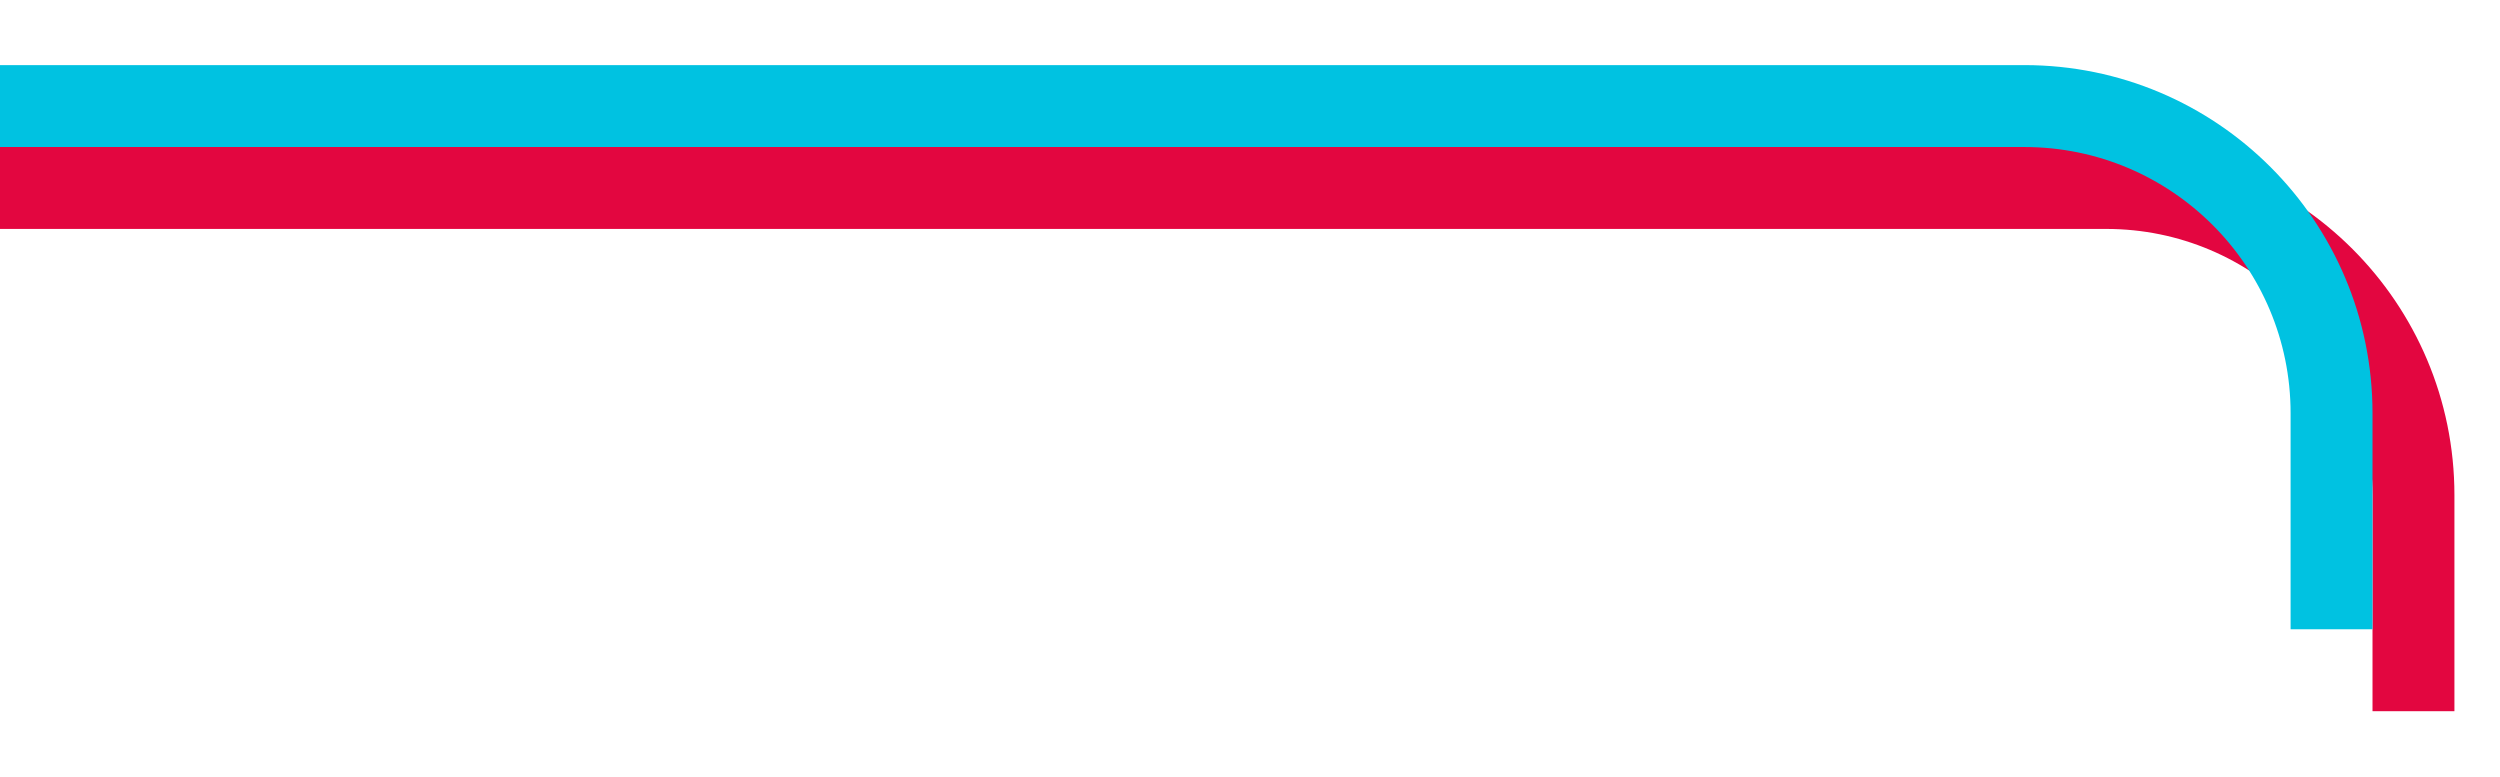
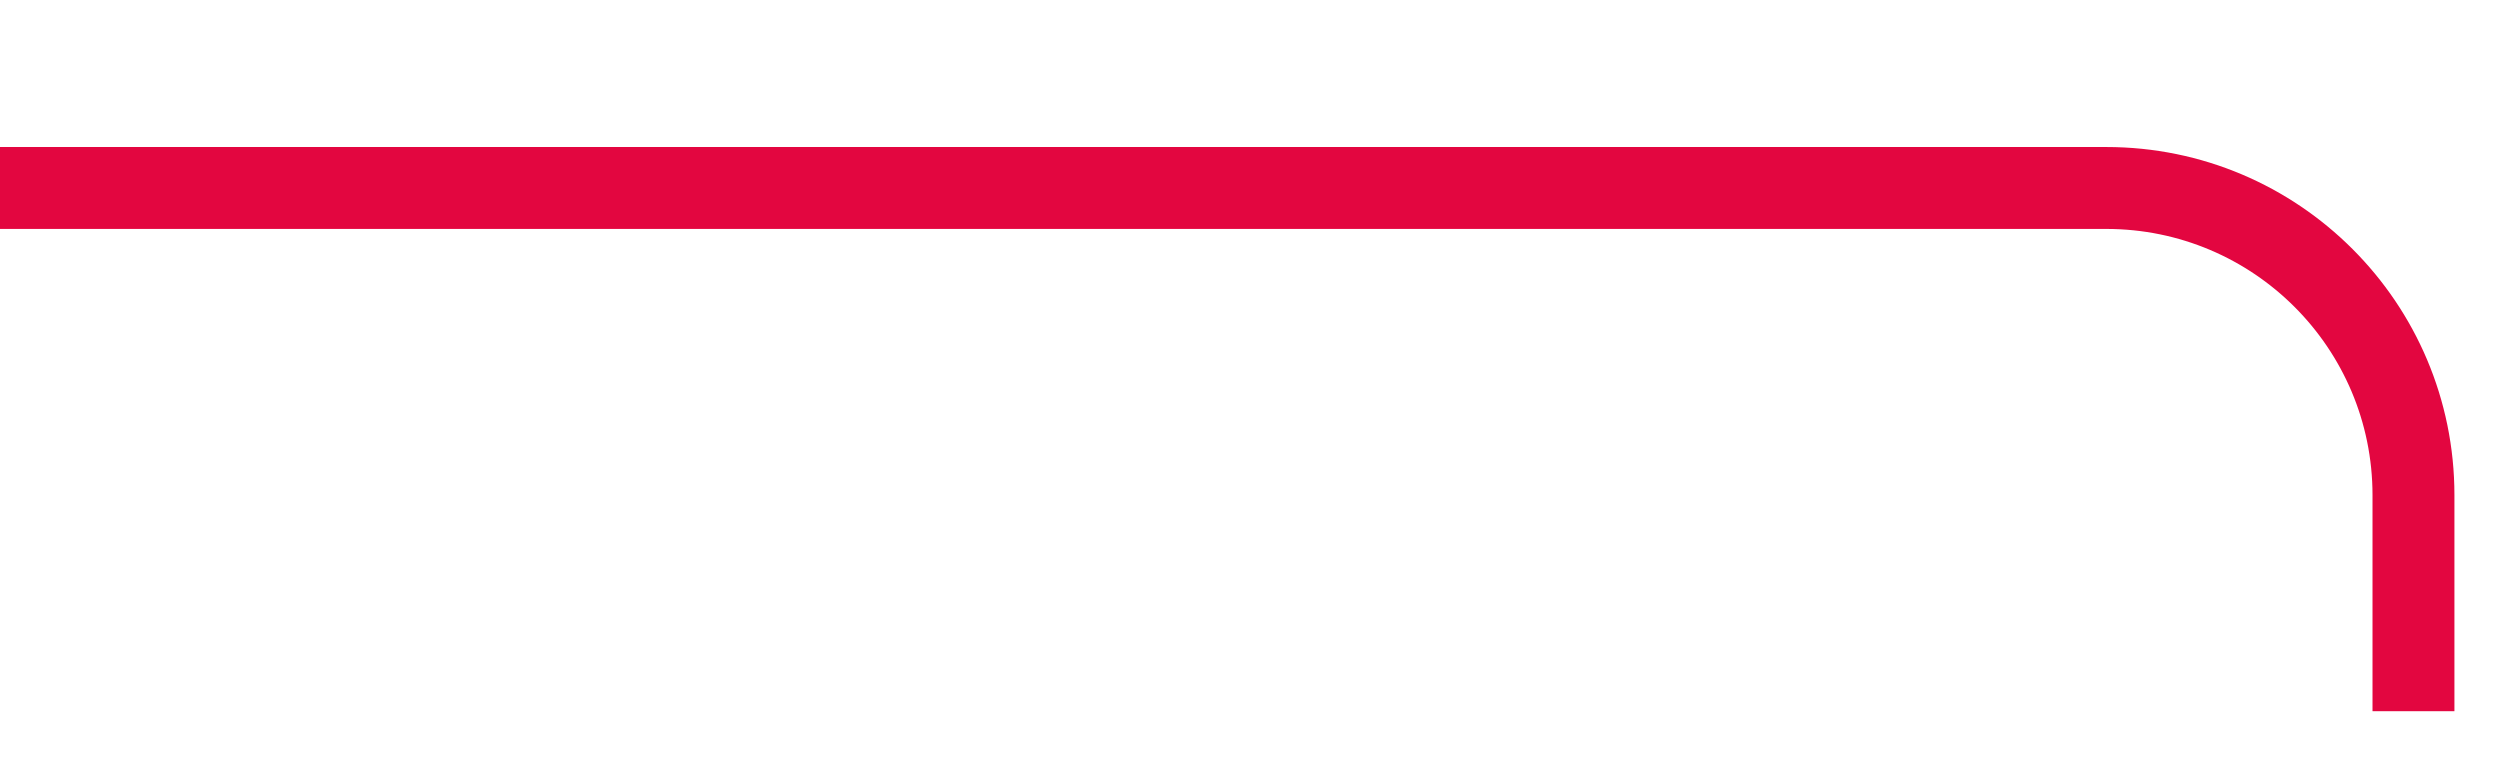
<svg xmlns="http://www.w3.org/2000/svg" width="1920" height="597" viewBox="0 0 1920 597" fill="none">
  <g filter="url(#filter0_d_41_738)">
    <path fill-rule="evenodd" clip-rule="evenodd" d="M1822.09 375.276L1822.09 541.201L1885 541.201L1885 375.276C1885 227.614 1765.3 107.91 1617.63 107.91L-43 107.91L-43 170.819L1617.63 170.82C1730.55 170.82 1822.09 262.358 1822.09 375.276Z" fill="#E30640" />
-     <path fill-rule="evenodd" clip-rule="evenodd" d="M1759.18 312.367L1759.18 478.291L1822.09 478.291L1822.09 312.367C1822.09 164.704 1702.39 45 1554.72 45L-23 45L-23 107.91L1554.72 107.91C1667.64 107.91 1759.18 199.448 1759.18 312.367Z" fill="#00C2E1" />
  </g>
  <defs>
    <filter id="filter0_d_41_738" x="-93" y="0" width="2028" height="596.201" filterUnits="userSpaceOnUse" color-interpolation-filters="sRGB">
      <feFlood flood-opacity="0" result="BackgroundImageFix" />
      <feColorMatrix in="SourceAlpha" type="matrix" values="0 0 0 0 0 0 0 0 0 0 0 0 0 0 0 0 0 0 127 0" result="hardAlpha" />
      <feOffset dy="5" />
      <feGaussianBlur stdDeviation="25" />
      <feComposite in2="hardAlpha" operator="out" />
      <feColorMatrix type="matrix" values="0 0 0 0 0 0 0 0 0 0 0 0 0 0 0 0 0 0 0.1 0" />
      <feBlend mode="normal" in2="BackgroundImageFix" result="effect1_dropShadow_41_738" />
      <feBlend mode="normal" in="SourceGraphic" in2="effect1_dropShadow_41_738" result="shape" />
    </filter>
  </defs>
</svg>